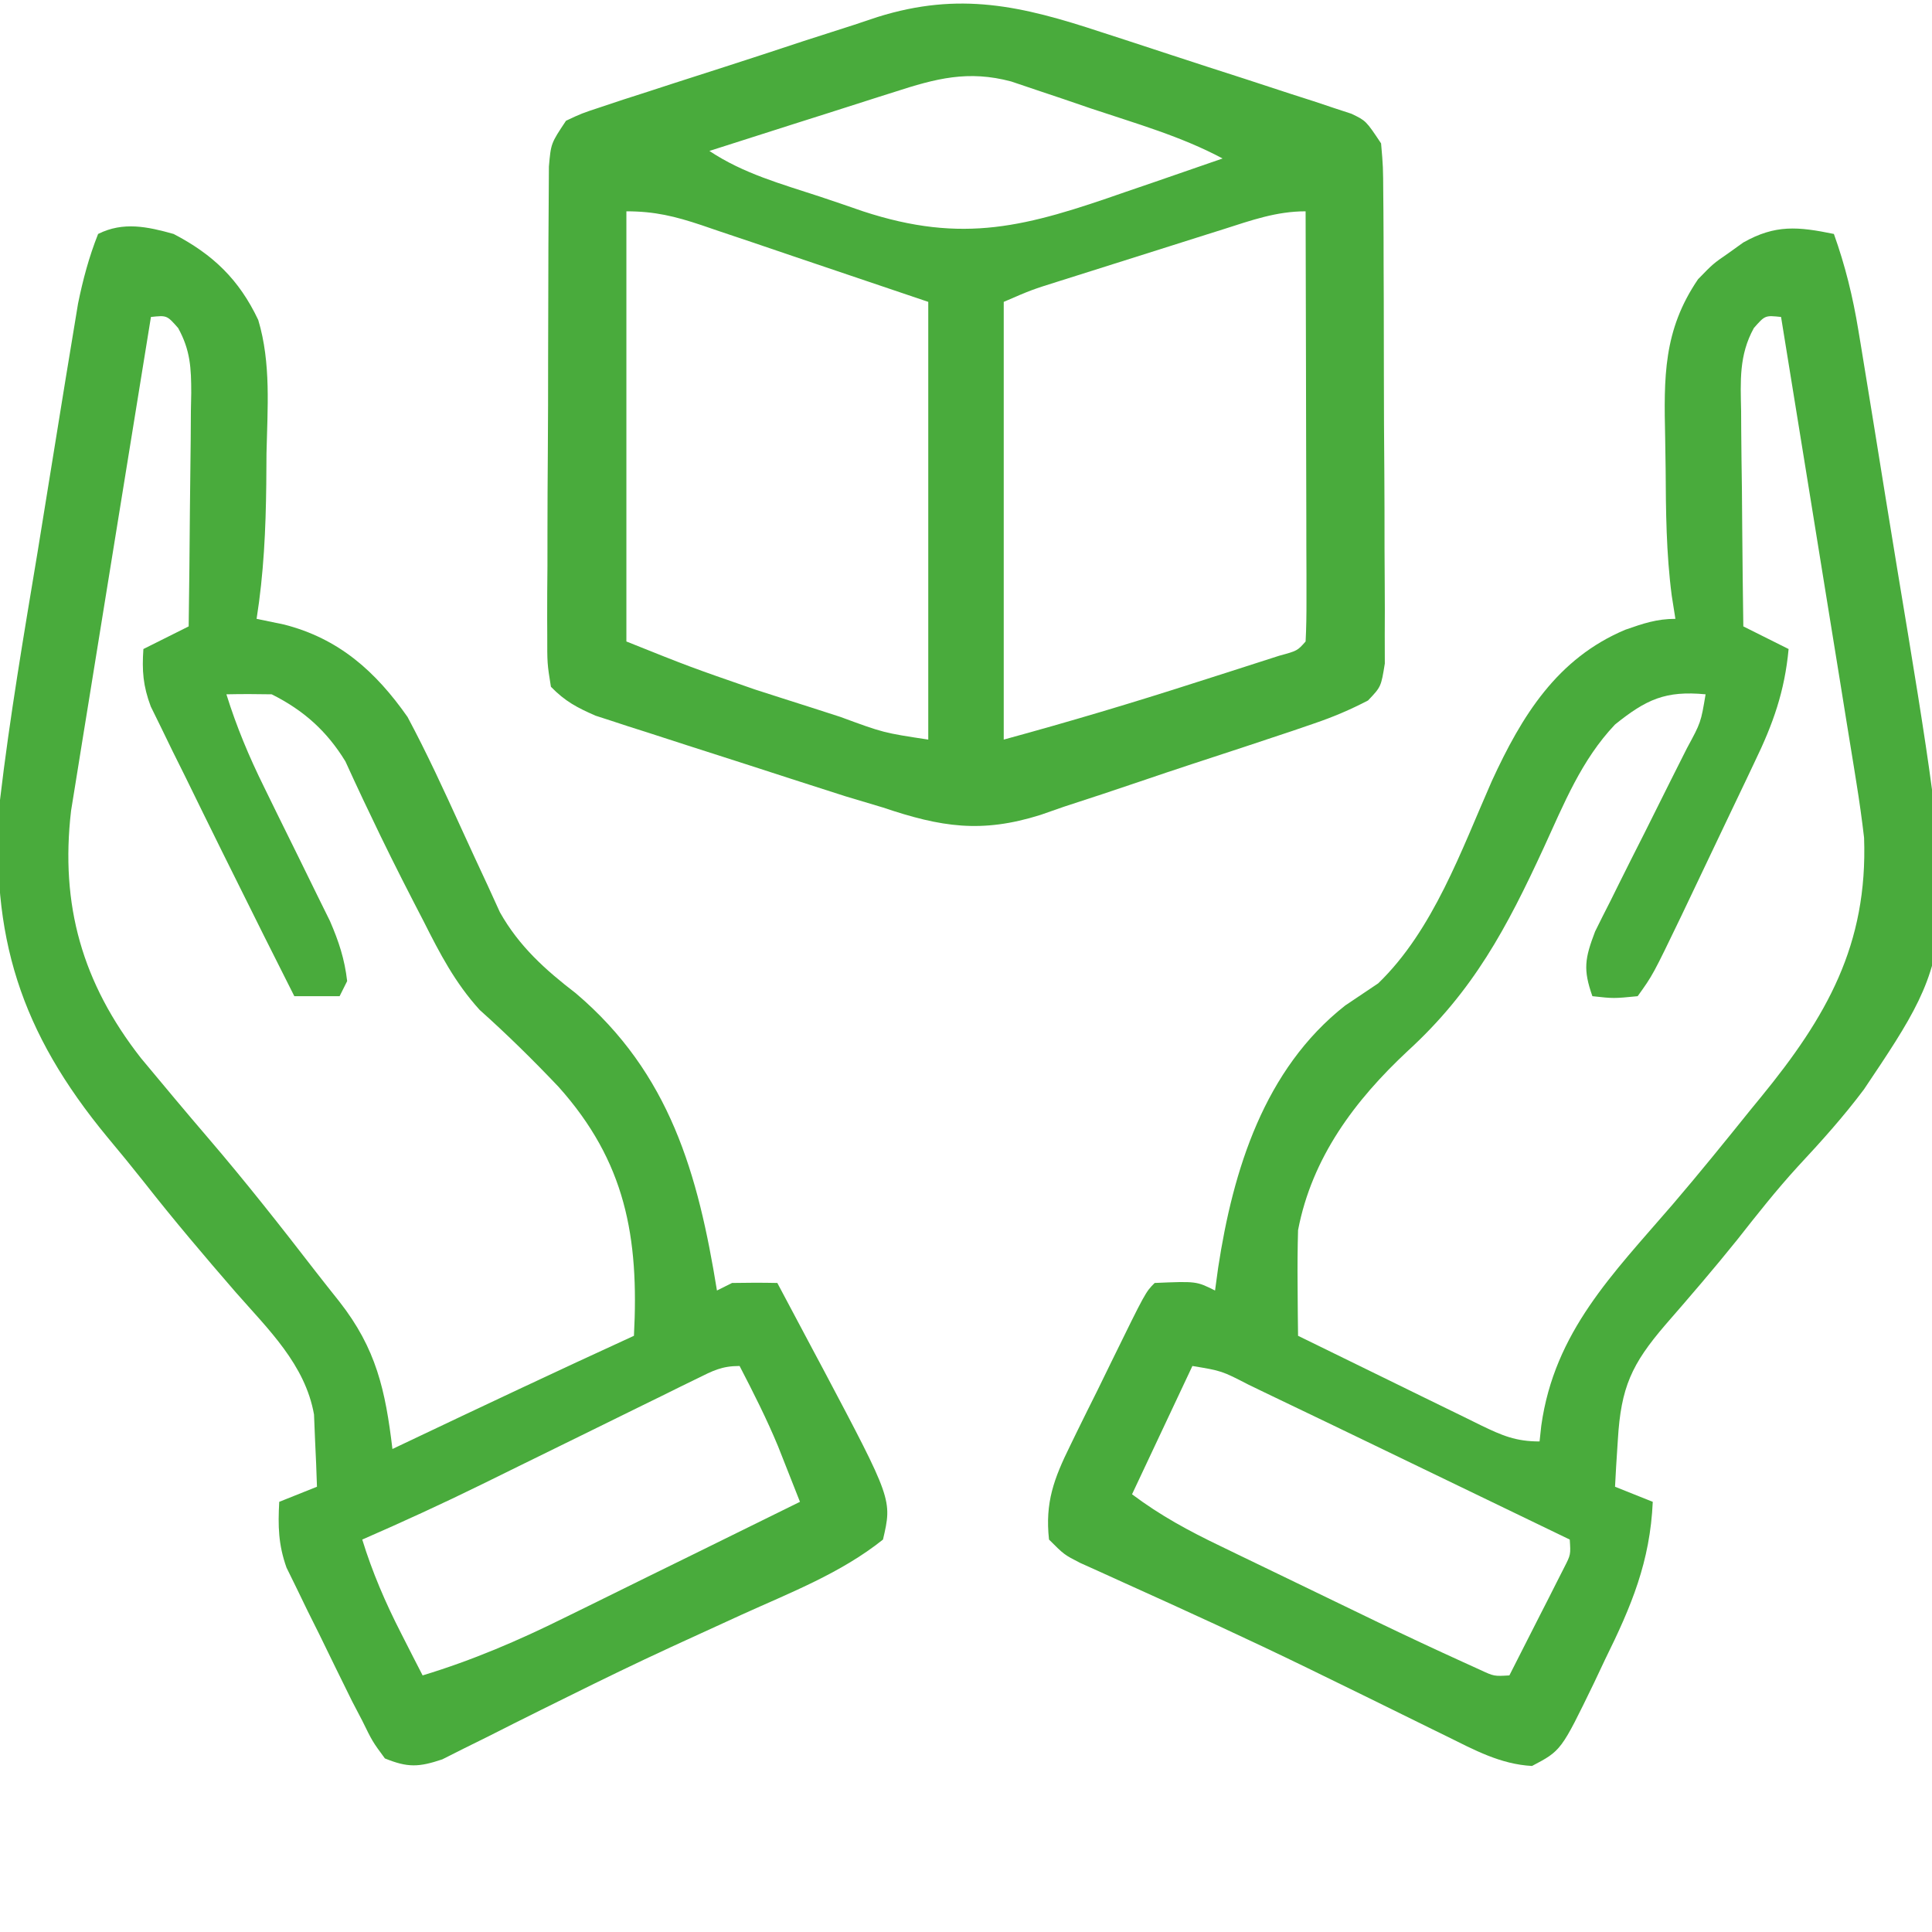
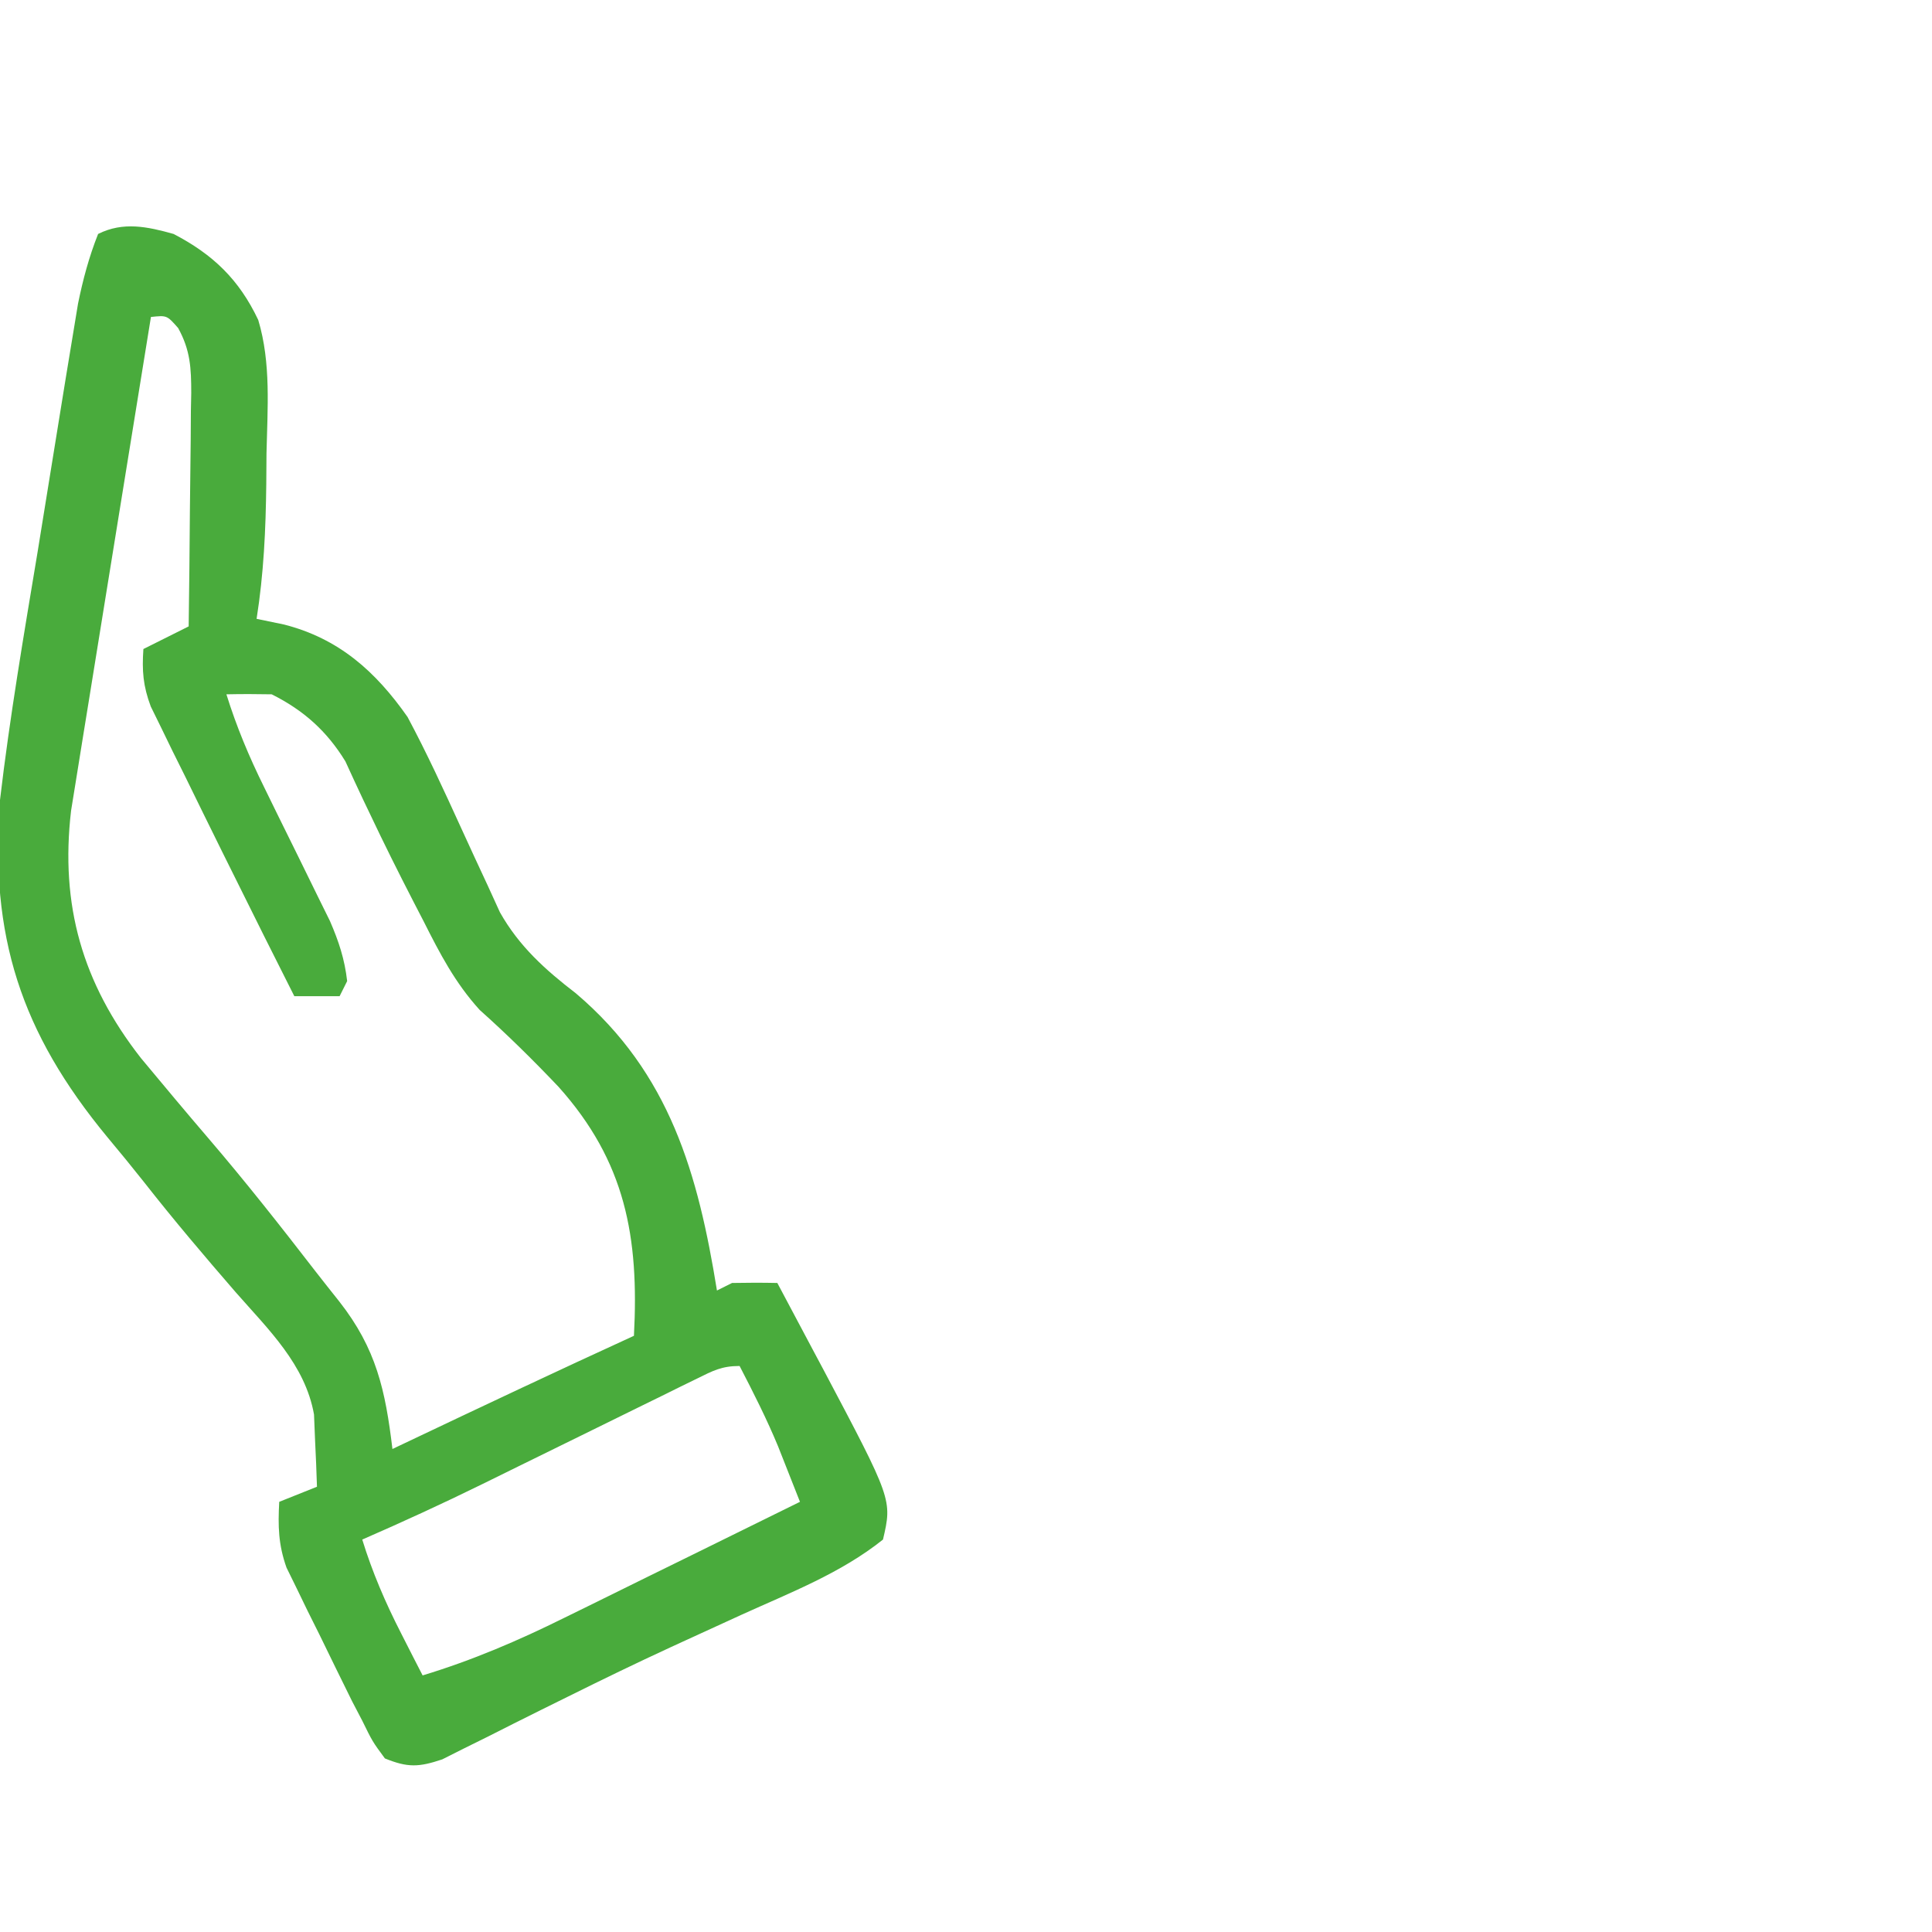
<svg xmlns="http://www.w3.org/2000/svg" version="1.1" width="256" height="256">
-   <path d="M0 0 C1.512 4.226 2.507 8.304 3.237 12.729 C3.344 13.374 3.452 14.019 3.563 14.684 C3.915 16.804 4.259 18.925 4.602 21.047 C4.845 22.542 5.089 24.037 5.333 25.533 C5.843 28.669 6.348 31.806 6.851 34.944 C7.362 38.128 7.882 41.31 8.41 44.492 C16.699 94.412 16.699 94.412 3.984 113.348 C1.284 116.957 -1.682 120.252 -4.754 123.547 C-7.609 126.666 -10.201 129.954 -12.812 133.277 C-15.89 137.108 -19.093 140.829 -22.32 144.534 C-26.819 149.771 -28.211 152.842 -28.625 159.75 C-28.7 160.92 -28.775 162.091 -28.852 163.297 C-28.925 164.635 -28.925 164.635 -29 166 C-27.35 166.66 -25.7 167.32 -24 168 C-24.354 175.927 -26.821 181.81 -30.312 188.875 C-31.042 190.422 -31.042 190.422 -31.787 192 C-36.138 200.97 -36.138 200.97 -40 203 C-44.193 202.772 -47.633 200.882 -51.355 199.043 C-51.967 198.744 -52.578 198.444 -53.208 198.136 C-54.521 197.492 -55.833 196.846 -57.144 196.198 C-60.609 194.485 -64.081 192.789 -67.555 191.094 C-68.258 190.75 -68.962 190.406 -69.687 190.052 C-77.774 186.114 -85.952 182.379 -94.151 178.682 C-95.664 177.995 -95.664 177.995 -97.207 177.293 C-98.089 176.896 -98.97 176.499 -99.878 176.091 C-102 175 -102 175 -104 173 C-104.542 168.091 -103.346 164.919 -101.191 160.543 C-100.905 159.955 -100.619 159.366 -100.324 158.76 C-99.415 156.897 -98.489 155.042 -97.562 153.188 C-96.944 151.923 -96.326 150.658 -95.709 149.393 C-91.206 140.206 -91.206 140.206 -90 139 C-84.471 138.765 -84.471 138.765 -82 140 C-81.865 139.007 -81.729 138.015 -81.59 136.992 C-79.619 124.052 -75.493 110.676 -64.754 102.234 C-63.3 101.249 -61.841 100.27 -60.379 99.297 C-53.07 92.24 -49.351 81.619 -45.32 72.479 C-41.343 63.835 -36.669 56.233 -27.625 52.438 C-25.278 51.62 -23.481 51 -21 51 C-21.16 49.989 -21.32 48.977 -21.485 47.935 C-22.22 42.319 -22.262 36.752 -22.295 31.094 C-22.307 29.741 -22.327 28.389 -22.357 27.036 C-22.532 18.978 -22.62 12.78 -18 6 C-16 3.941 -16 3.941 -14 2.562 C-13.34 2.089 -12.68 1.616 -12 1.129 C-7.741 -1.275 -4.74 -0.97 0 0 Z M-10.607 12.47 C-12.59 16.072 -12.372 19.482 -12.293 23.484 C-12.287 24.708 -12.287 24.708 -12.28 25.956 C-12.263 28.554 -12.226 31.152 -12.188 33.75 C-12.172 35.514 -12.159 37.279 -12.146 39.043 C-12.113 43.362 -12.062 47.681 -12 52 C-10.02 52.99 -8.04 53.98 -6 55 C-6.526 60.61 -8.045 64.897 -10.492 69.945 C-10.839 70.678 -11.185 71.411 -11.543 72.166 C-12.273 73.706 -13.008 75.244 -13.747 76.78 C-14.873 79.121 -15.987 81.468 -17.098 83.816 C-17.812 85.318 -18.527 86.819 -19.242 88.32 C-19.739 89.364 -19.739 89.364 -20.246 90.429 C-23.991 98.202 -23.991 98.202 -26 101 C-29.188 101.312 -29.188 101.312 -32 101 C-33.248 97.456 -33.004 96.011 -31.645 92.435 C-30.976 91.071 -30.293 89.714 -29.598 88.363 C-29.241 87.643 -28.885 86.922 -28.517 86.179 C-27.379 83.884 -26.221 81.598 -25.062 79.312 C-23.911 77.015 -22.763 74.715 -21.619 72.413 C-20.906 70.983 -20.188 69.555 -19.465 68.13 C-17.624 64.734 -17.624 64.734 -17 61 C-22.319 60.493 -24.865 61.674 -29 65 C-33.457 69.694 -35.766 75.503 -38.438 81.312 C-43.335 91.929 -47.772 100.305 -56.465 108.254 C-63.479 114.803 -69.155 122.365 -71 132 C-71.068 134.416 -71.085 136.833 -71.062 139.25 C-71.053 140.513 -71.044 141.777 -71.035 143.078 C-71.024 144.042 -71.012 145.007 -71 146 C-66.929 148.001 -62.853 149.995 -58.775 151.981 C-57.388 152.658 -56.001 153.337 -54.616 154.019 C-52.626 154.997 -50.632 155.968 -48.637 156.938 C-48.018 157.244 -47.399 157.55 -46.761 157.865 C-43.962 159.217 -42.154 160 -39 160 C-38.925 159.31 -38.85 158.621 -38.773 157.91 C-37.031 145.458 -29.299 137.811 -21.365 128.595 C-17.828 124.463 -14.409 120.237 -11 116 C-10.573 115.479 -10.145 114.958 -9.705 114.421 C-0.958 103.735 4.505 94.177 4 80 C3.718 77.579 3.379 75.164 2.99 72.758 C2.883 72.084 2.776 71.409 2.665 70.715 C2.314 68.517 1.954 66.321 1.594 64.125 C1.347 62.59 1.1 61.054 0.854 59.518 C0.208 55.5 -0.445 51.482 -1.099 47.465 C-1.767 43.356 -2.428 39.246 -3.09 35.137 C-4.386 27.09 -5.691 19.045 -7 11 C-9.117 10.775 -9.117 10.775 -10.607 12.47 Z M-85 150 C-87.64 155.61 -90.28 161.22 -93 167 C-89.23 169.828 -85.485 171.849 -81.27 173.871 C-80.52 174.235 -79.77 174.598 -78.997 174.973 C-77.412 175.741 -75.826 176.506 -74.239 177.27 C-71.836 178.426 -69.436 179.588 -67.037 180.752 C-65.49 181.5 -63.942 182.248 -62.395 182.996 C-61.688 183.338 -60.981 183.68 -60.253 184.032 C-56.554 185.811 -52.838 187.551 -49.1 189.25 C-48.364 189.585 -47.628 189.92 -46.869 190.266 C-45.024 191.122 -45.024 191.122 -43 191 C-41.662 188.377 -40.329 185.752 -39 183.125 C-38.618 182.379 -38.237 181.632 -37.844 180.863 C-37.302 179.79 -37.302 179.79 -36.75 178.695 C-36.415 178.035 -36.08 177.376 -35.734 176.696 C-34.868 175.002 -34.868 175.002 -35 173 C-44.056 168.618 -53.115 164.243 -62.179 159.877 C-63.855 159.07 -65.531 158.262 -67.206 157.454 C-69.864 156.173 -72.525 154.898 -75.188 153.625 C-75.963 153.251 -76.739 152.876 -77.538 152.49 C-81.11 150.645 -81.11 150.645 -85 150 Z " fill="#49AB3C" transform="translate(243,31)" />
  <path d="M0 0 C5.199 2.703 8.678 6.022 11.219 11.398 C12.935 17.115 12.441 23.151 12.312 29.062 C12.301 30.412 12.291 31.762 12.283 33.111 C12.214 39.179 11.95 44.998 11 51 C12.196 51.248 13.393 51.495 14.625 51.75 C21.883 53.603 26.751 57.937 31 64 C33.558 68.781 35.814 73.692 38.062 78.625 C39.249 81.227 40.45 83.822 41.66 86.414 C42.182 87.558 42.704 88.702 43.242 89.881 C45.789 94.399 49.246 97.497 53.312 100.625 C65.798 111.229 69.507 124.605 72 140 C72.66 139.67 73.32 139.34 74 139 C76 138.96 78 138.957 80 139 C81.588 141.977 83.17 144.957 84.75 147.938 C85.193 148.768 85.637 149.599 86.094 150.455 C95.229 167.717 95.229 167.717 94 173 C88.449 177.441 81.742 180.019 75.312 182.938 C72.806 184.081 70.301 185.229 67.797 186.379 C66.837 186.819 66.837 186.819 65.859 187.269 C61.312 189.367 56.812 191.549 52.328 193.777 C51.096 194.386 49.864 194.995 48.632 195.604 C46.289 196.766 43.952 197.94 41.62 199.125 C40.031 199.91 40.031 199.91 38.41 200.711 C37.483 201.178 36.557 201.645 35.602 202.126 C32.496 203.169 31.037 203.235 28 202 C26.356 199.769 26.356 199.769 25 197 C24.554 196.147 24.109 195.295 23.65 194.416 C22.192 191.471 20.749 188.519 19.312 185.562 C18.801 184.538 18.29 183.514 17.764 182.459 C17.281 181.463 16.798 180.467 16.301 179.441 C15.859 178.541 15.417 177.641 14.962 176.713 C13.878 173.657 13.826 171.219 14 168 C16.475 167.01 16.475 167.01 19 166 C18.939 163.958 18.85 161.916 18.75 159.875 C18.704 158.738 18.657 157.601 18.609 156.43 C17.432 149.804 12.565 145.168 8.25 140.25 C4.088 135.448 -0.009 130.62 -3.93 125.617 C-5.513 123.616 -7.121 121.652 -8.758 119.695 C-20.247 105.793 -24.377 93.044 -23 75 C-21.705 63.992 -19.834 53.06 -18.017 42.128 C-17.491 38.937 -16.979 35.743 -16.467 32.55 C-15.97 29.455 -15.468 26.362 -14.964 23.269 C-14.724 21.8 -14.486 20.332 -14.249 18.863 C-13.917 16.817 -13.578 14.773 -13.237 12.729 C-13.046 11.571 -12.855 10.413 -12.658 9.22 C-12.002 6.011 -11.208 3.045 -10 0 C-6.67 -1.665 -3.454 -0.969 0 0 Z M-3 11 C-4.442 19.857 -5.876 28.715 -7.303 37.575 C-7.965 41.689 -8.63 45.803 -9.3 49.917 C-9.948 53.89 -10.589 57.865 -11.226 61.84 C-11.469 63.353 -11.715 64.864 -11.963 66.376 C-12.311 68.502 -12.652 70.63 -12.99 72.758 C-13.283 74.57 -13.283 74.57 -13.582 76.418 C-15.041 88.927 -12.099 99.255 -4.328 109.199 C-1.336 112.798 1.663 116.389 4.71 119.942 C9.597 125.647 14.23 131.539 18.822 137.483 C19.855 138.813 20.903 140.132 21.953 141.449 C26.864 147.707 28.068 153.226 29 161 C29.761 160.638 29.761 160.638 30.538 160.269 C40.667 155.457 50.804 150.668 61 146 C61.688 132.912 59.885 122.922 51 113 C47.646 109.468 44.192 106.064 40.559 102.82 C37.291 99.218 35.302 95.384 33.125 91.062 C32.692 90.225 32.258 89.388 31.812 88.525 C29.815 84.65 27.869 80.758 26.008 76.816 C25.707 76.188 25.407 75.559 25.097 74.912 C24.306 73.242 23.535 71.563 22.766 69.883 C20.314 65.88 17.247 63.124 13 61 C11 60.96 9 60.957 7 61 C8.344 65.311 10.004 69.27 12.004 73.316 C12.579 74.493 13.155 75.669 13.748 76.881 C14.657 78.727 15.567 80.572 16.48 82.417 C17.368 84.214 18.249 86.015 19.129 87.816 C19.656 88.883 20.182 89.95 20.725 91.049 C21.898 93.765 22.662 96.068 23 99 C22.67 99.66 22.34 100.32 22 101 C20.02 101 18.04 101 16 101 C13.305 95.681 10.647 90.343 8 85 C7.486 83.967 6.973 82.934 6.443 81.869 C4.785 78.522 3.141 75.168 1.5 71.812 C0.96 70.726 0.419 69.639 -0.138 68.52 C-0.639 67.488 -1.14 66.457 -1.656 65.395 C-2.334 64.016 -2.334 64.016 -3.025 62.609 C-4.046 59.876 -4.196 57.89 -4 55 C-2.02 54.01 -0.04 53.02 2 52 C2.074 46.804 2.129 41.608 2.165 36.412 C2.18 34.644 2.2 32.877 2.226 31.11 C2.263 28.568 2.28 26.027 2.293 23.484 C2.308 22.696 2.324 21.907 2.34 21.094 C2.341 17.771 2.227 15.412 0.607 12.47 C-0.883 10.775 -0.883 10.775 -3 11 Z M69.336 151.681 C68.584 152.048 67.832 152.416 67.058 152.794 C66.244 153.197 65.429 153.6 64.59 154.016 C63.748 154.428 62.907 154.84 62.04 155.265 C59.337 156.59 56.637 157.919 53.938 159.25 C51.262 160.565 48.587 161.88 45.91 163.192 C44.244 164.01 42.579 164.829 40.915 165.65 C35.664 168.229 30.363 170.662 25 173 C26.348 177.36 28.049 181.313 30.125 185.375 C30.933 186.964 30.933 186.964 31.758 188.586 C32.168 189.383 32.578 190.179 33 191 C39.597 188.999 45.679 186.393 51.848 183.332 C52.745 182.892 53.642 182.453 54.567 182 C57.401 180.609 60.232 179.211 63.062 177.812 C64.996 176.862 66.931 175.912 68.865 174.963 C73.58 172.648 78.291 170.326 83 168 C82.382 166.429 81.762 164.859 81.141 163.289 C80.795 162.415 80.45 161.54 80.095 160.639 C78.58 156.987 76.819 153.509 75 150 C72.622 150 71.465 150.632 69.336 151.681 Z " fill="#49AB3C" transform="translate(23,31)" />
-   <path d="M0 0 C1.002 0.324 2.004 0.649 3.037 0.983 C5.136 1.666 7.233 2.353 9.329 3.046 C12.545 4.106 15.768 5.144 18.992 6.18 C21.037 6.848 23.081 7.517 25.125 8.188 C26.09 8.497 27.054 8.806 28.048 9.125 C28.936 9.422 29.825 9.719 30.74 10.025 C31.523 10.282 32.305 10.538 33.112 10.803 C35.031 11.727 35.031 11.727 37.031 14.727 C37.299 17.801 37.299 17.801 37.322 21.629 C37.328 22.327 37.335 23.025 37.342 23.744 C37.361 26.051 37.365 28.357 37.367 30.664 C37.374 32.267 37.38 33.87 37.387 35.472 C37.399 38.832 37.403 42.191 37.402 45.55 C37.402 49.858 37.429 54.165 37.463 58.473 C37.486 61.782 37.49 65.092 37.489 68.402 C37.491 69.99 37.5 71.579 37.515 73.167 C37.535 75.387 37.529 77.605 37.517 79.824 C37.52 81.088 37.523 82.351 37.526 83.653 C37.031 86.727 37.031 86.727 35.304 88.542 C32.954 89.767 30.687 90.73 28.178 91.583 C27.216 91.913 26.254 92.243 25.263 92.583 C23.709 93.099 23.709 93.099 22.125 93.625 C20.511 94.162 20.511 94.162 18.865 94.71 C16.587 95.462 14.308 96.21 12.026 96.954 C9.706 97.716 7.39 98.492 5.079 99.282 C1.729 100.427 -1.633 101.53 -5 102.625 C-6.529 103.159 -6.529 103.159 -8.089 103.704 C-15.923 106.171 -21.273 105.324 -28.969 102.727 C-30.625 102.23 -32.282 101.735 -33.939 101.24 C-35.544 100.73 -37.148 100.215 -38.75 99.695 C-39.611 99.418 -40.473 99.141 -41.36 98.855 C-43.156 98.276 -44.95 97.694 -46.744 97.111 C-49.488 96.22 -52.236 95.342 -54.984 94.465 C-56.74 93.897 -58.495 93.328 -60.25 92.758 C-61.475 92.369 -61.475 92.369 -62.725 91.972 C-63.487 91.721 -64.248 91.471 -65.033 91.213 C-65.699 90.998 -66.364 90.782 -67.05 90.561 C-69.49 89.5 -71.098 88.654 -72.969 86.727 C-73.463 83.653 -73.463 83.653 -73.455 79.824 C-73.458 79.126 -73.462 78.428 -73.466 77.709 C-73.474 75.402 -73.452 73.096 -73.43 70.789 C-73.427 69.186 -73.426 67.583 -73.427 65.981 C-73.424 62.621 -73.407 59.263 -73.38 55.903 C-73.346 51.596 -73.339 47.288 -73.34 42.98 C-73.34 39.671 -73.329 36.361 -73.314 33.051 C-73.308 31.463 -73.304 29.875 -73.302 28.286 C-73.298 26.067 -73.281 23.848 -73.259 21.629 C-73.252 20.366 -73.244 19.102 -73.236 17.801 C-72.969 14.727 -72.969 14.727 -70.969 11.727 C-68.897 10.752 -68.897 10.752 -66.311 9.901 C-65.342 9.578 -64.373 9.255 -63.375 8.922 C-62.323 8.584 -61.271 8.246 -60.188 7.898 C-59.104 7.545 -58.021 7.192 -56.905 6.828 C-54.607 6.083 -52.307 5.343 -50.005 4.609 C-46.504 3.488 -43.014 2.335 -39.523 1.18 C-37.287 0.459 -35.05 -0.26 -32.812 -0.977 C-31.777 -1.322 -30.741 -1.668 -29.674 -2.024 C-18.809 -5.421 -10.59 -3.501 0 0 Z M-27.457 7.914 C-28.512 8.247 -28.512 8.247 -29.588 8.587 C-31.821 9.293 -34.051 10.01 -36.281 10.727 C-37.8 11.209 -39.319 11.691 -40.838 12.172 C-44.551 13.349 -48.26 14.536 -51.969 15.727 C-47.462 18.731 -42.453 20.096 -37.329 21.778 C-35.432 22.406 -33.543 23.059 -31.654 23.713 C-18.265 28.115 -9.917 25.734 3.156 21.164 C4.399 20.739 5.642 20.315 6.922 19.877 C9.962 18.836 12.998 17.786 16.031 16.727 C10.524 13.782 4.497 12.079 -1.406 10.102 C-2.634 9.681 -3.862 9.261 -5.127 8.828 C-6.311 8.431 -7.495 8.034 -8.715 7.625 C-9.794 7.261 -10.874 6.896 -11.986 6.521 C-17.693 5.001 -21.944 6.125 -27.457 7.914 Z M-62.969 23.727 C-62.969 42.537 -62.969 61.347 -62.969 80.727 C-54.503 84.116 -54.503 84.116 -45.938 87.086 C-44.715 87.479 -43.493 87.872 -42.234 88.277 C-40.992 88.673 -39.749 89.069 -38.469 89.477 C-37.182 89.892 -35.896 90.307 -34.609 90.723 C-28.9 92.828 -28.9 92.828 -22.969 93.727 C-22.969 74.587 -22.969 55.447 -22.969 35.727 C-31.755 32.757 -31.755 32.757 -40.719 29.727 C-42.562 29.1 -44.405 28.474 -46.304 27.828 C-47.77 27.335 -49.236 26.843 -50.703 26.352 C-51.838 25.963 -51.838 25.963 -52.997 25.566 C-56.529 24.388 -59.205 23.727 -62.969 23.727 Z M16.152 26.098 C15.384 26.339 14.617 26.581 13.825 26.83 C12.203 27.342 10.582 27.856 8.961 28.371 C6.476 29.162 3.989 29.946 1.502 30.729 C-0.073 31.226 -1.648 31.724 -3.223 32.223 C-4.341 32.576 -4.341 32.576 -5.483 32.936 C-9.302 34.137 -9.302 34.137 -12.969 35.727 C-12.969 54.867 -12.969 74.007 -12.969 93.727 C-4.332 91.371 4.146 88.847 12.656 86.102 C13.947 85.69 15.237 85.278 16.527 84.867 C17.738 84.478 18.948 84.089 20.195 83.688 C21.293 83.335 22.391 82.982 23.522 82.619 C25.939 81.961 25.939 81.961 27.031 80.727 C27.125 78.947 27.149 77.163 27.145 75.381 C27.145 74.24 27.145 73.098 27.145 71.923 C27.139 70.681 27.134 69.439 27.129 68.16 C27.127 66.265 27.127 66.265 27.125 64.331 C27.12 60.965 27.111 57.6 27.1 54.235 C27.09 50.803 27.085 47.371 27.08 43.939 C27.069 37.202 27.052 30.464 27.031 23.727 C23.144 23.727 19.817 24.928 16.152 26.098 Z " fill="#49AB3C" transform="translate(145.969,4.273)" />
</svg>